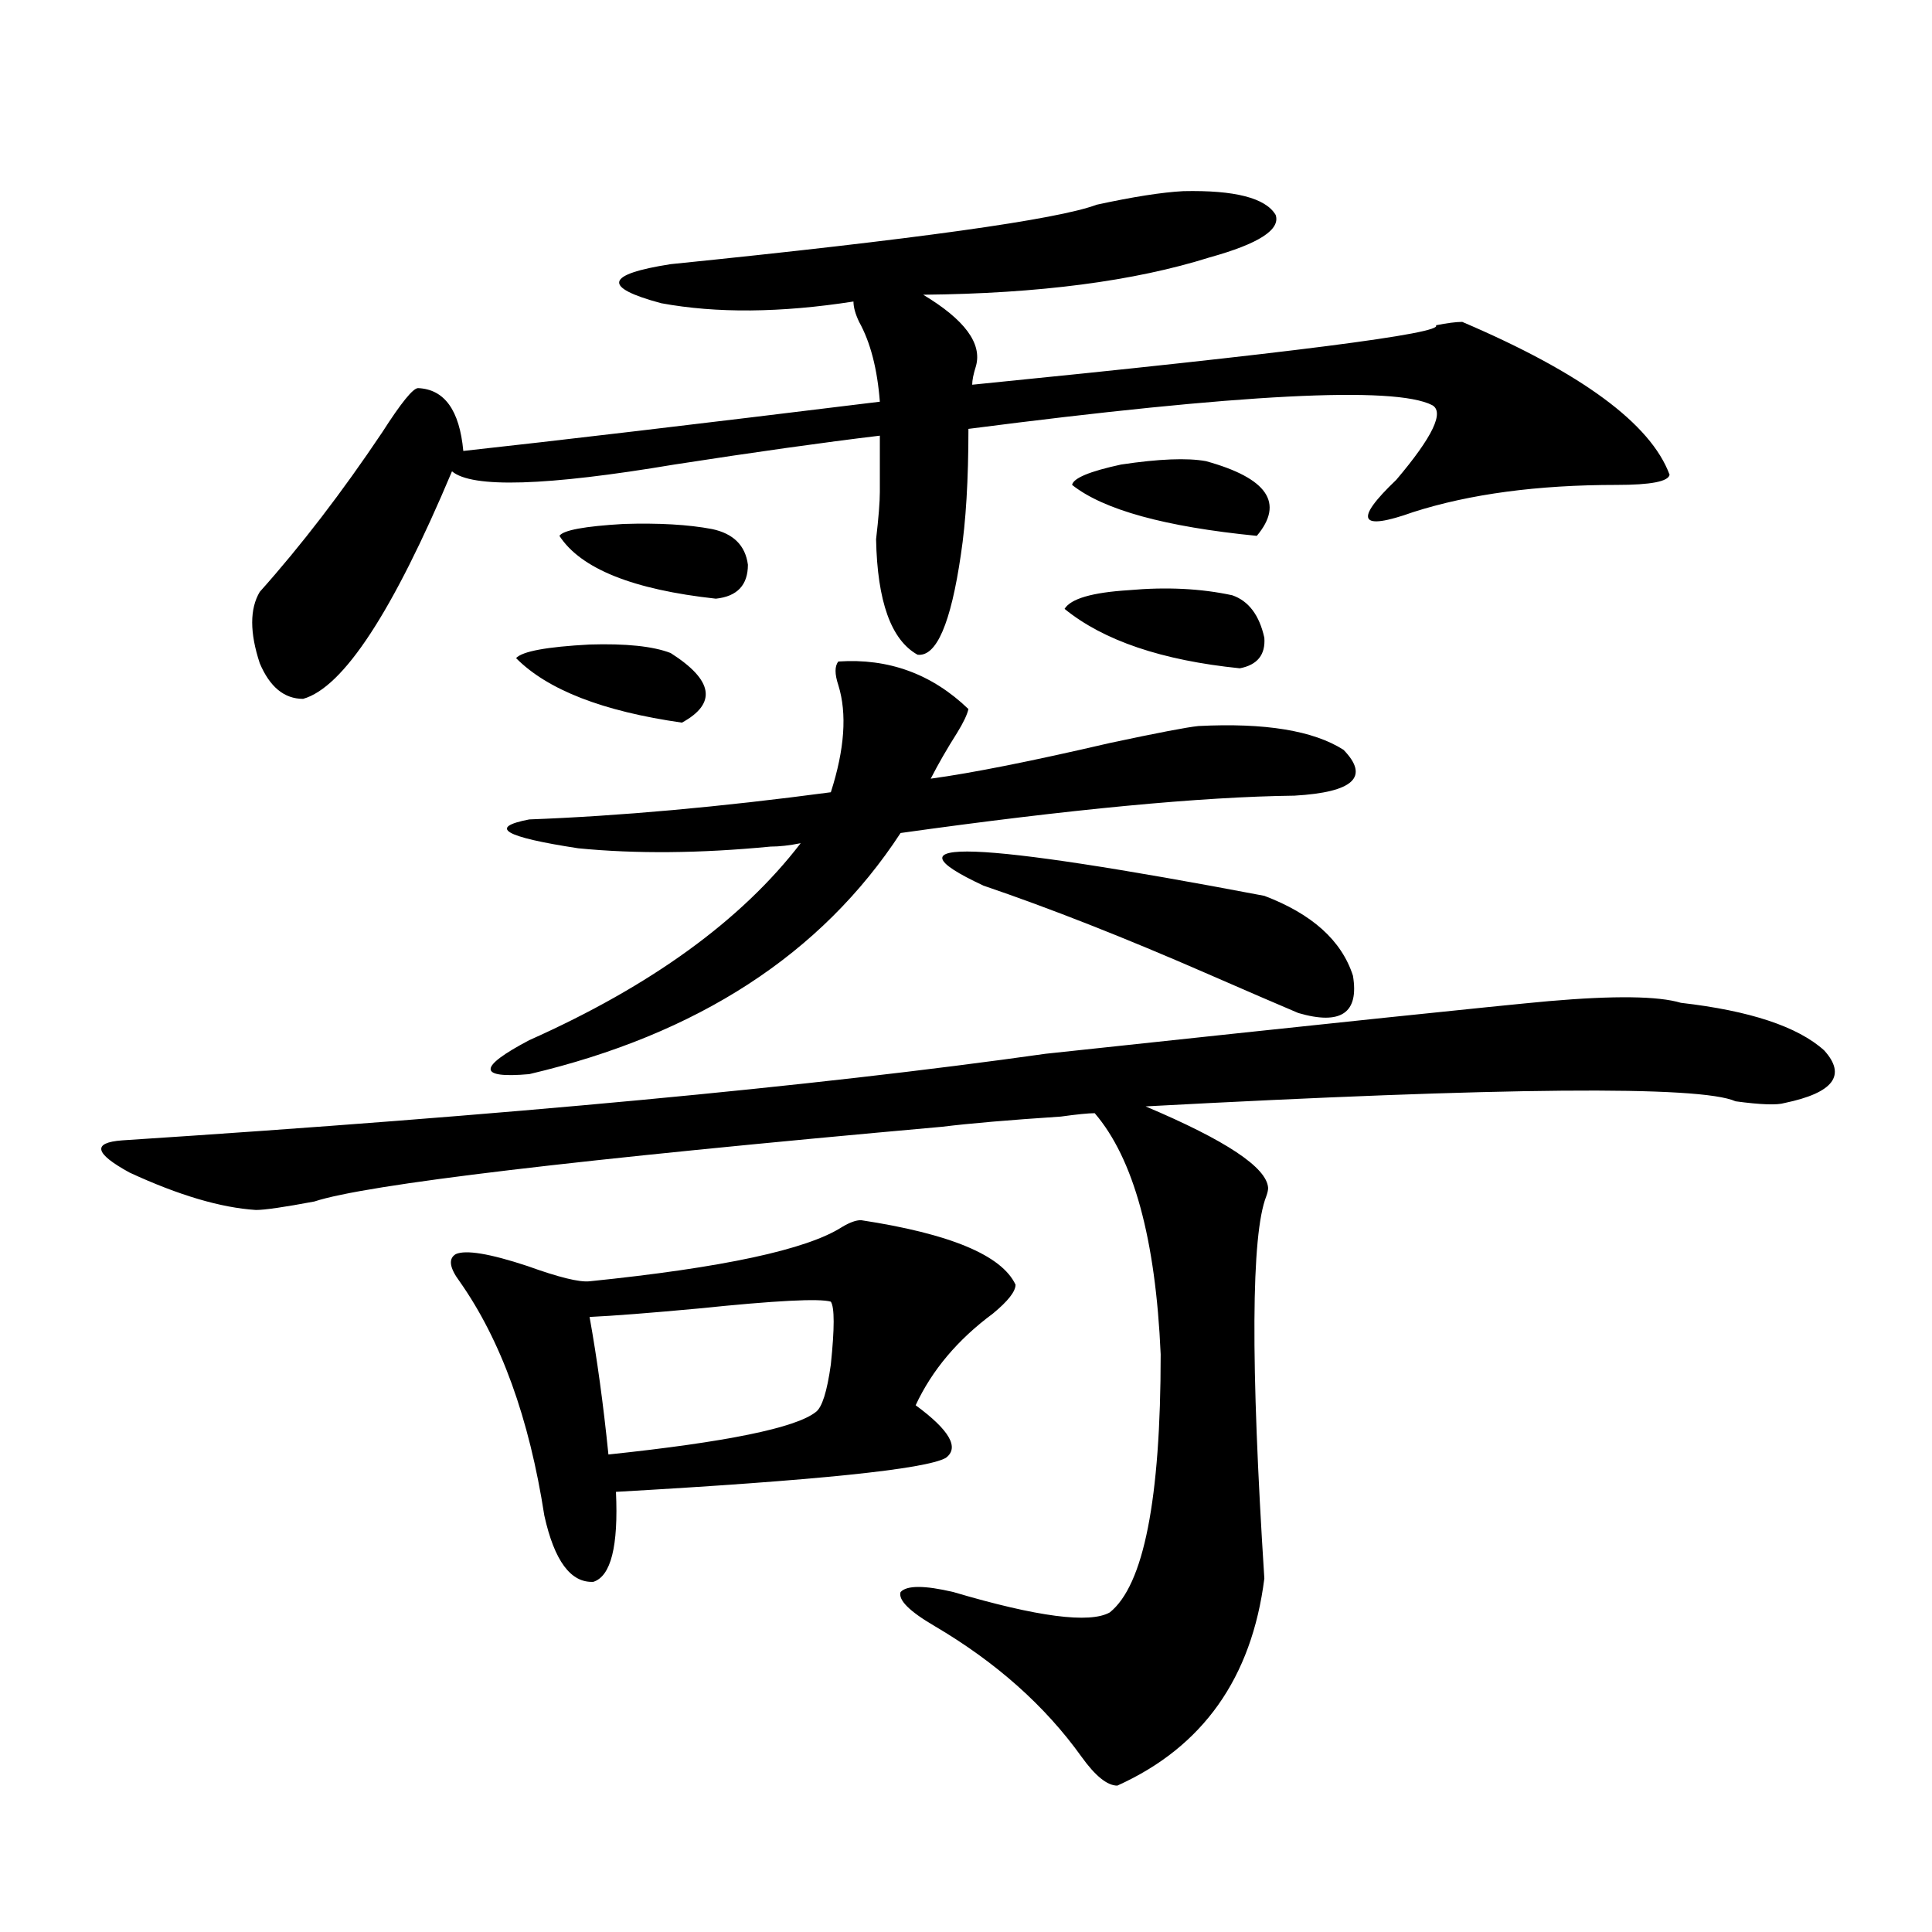
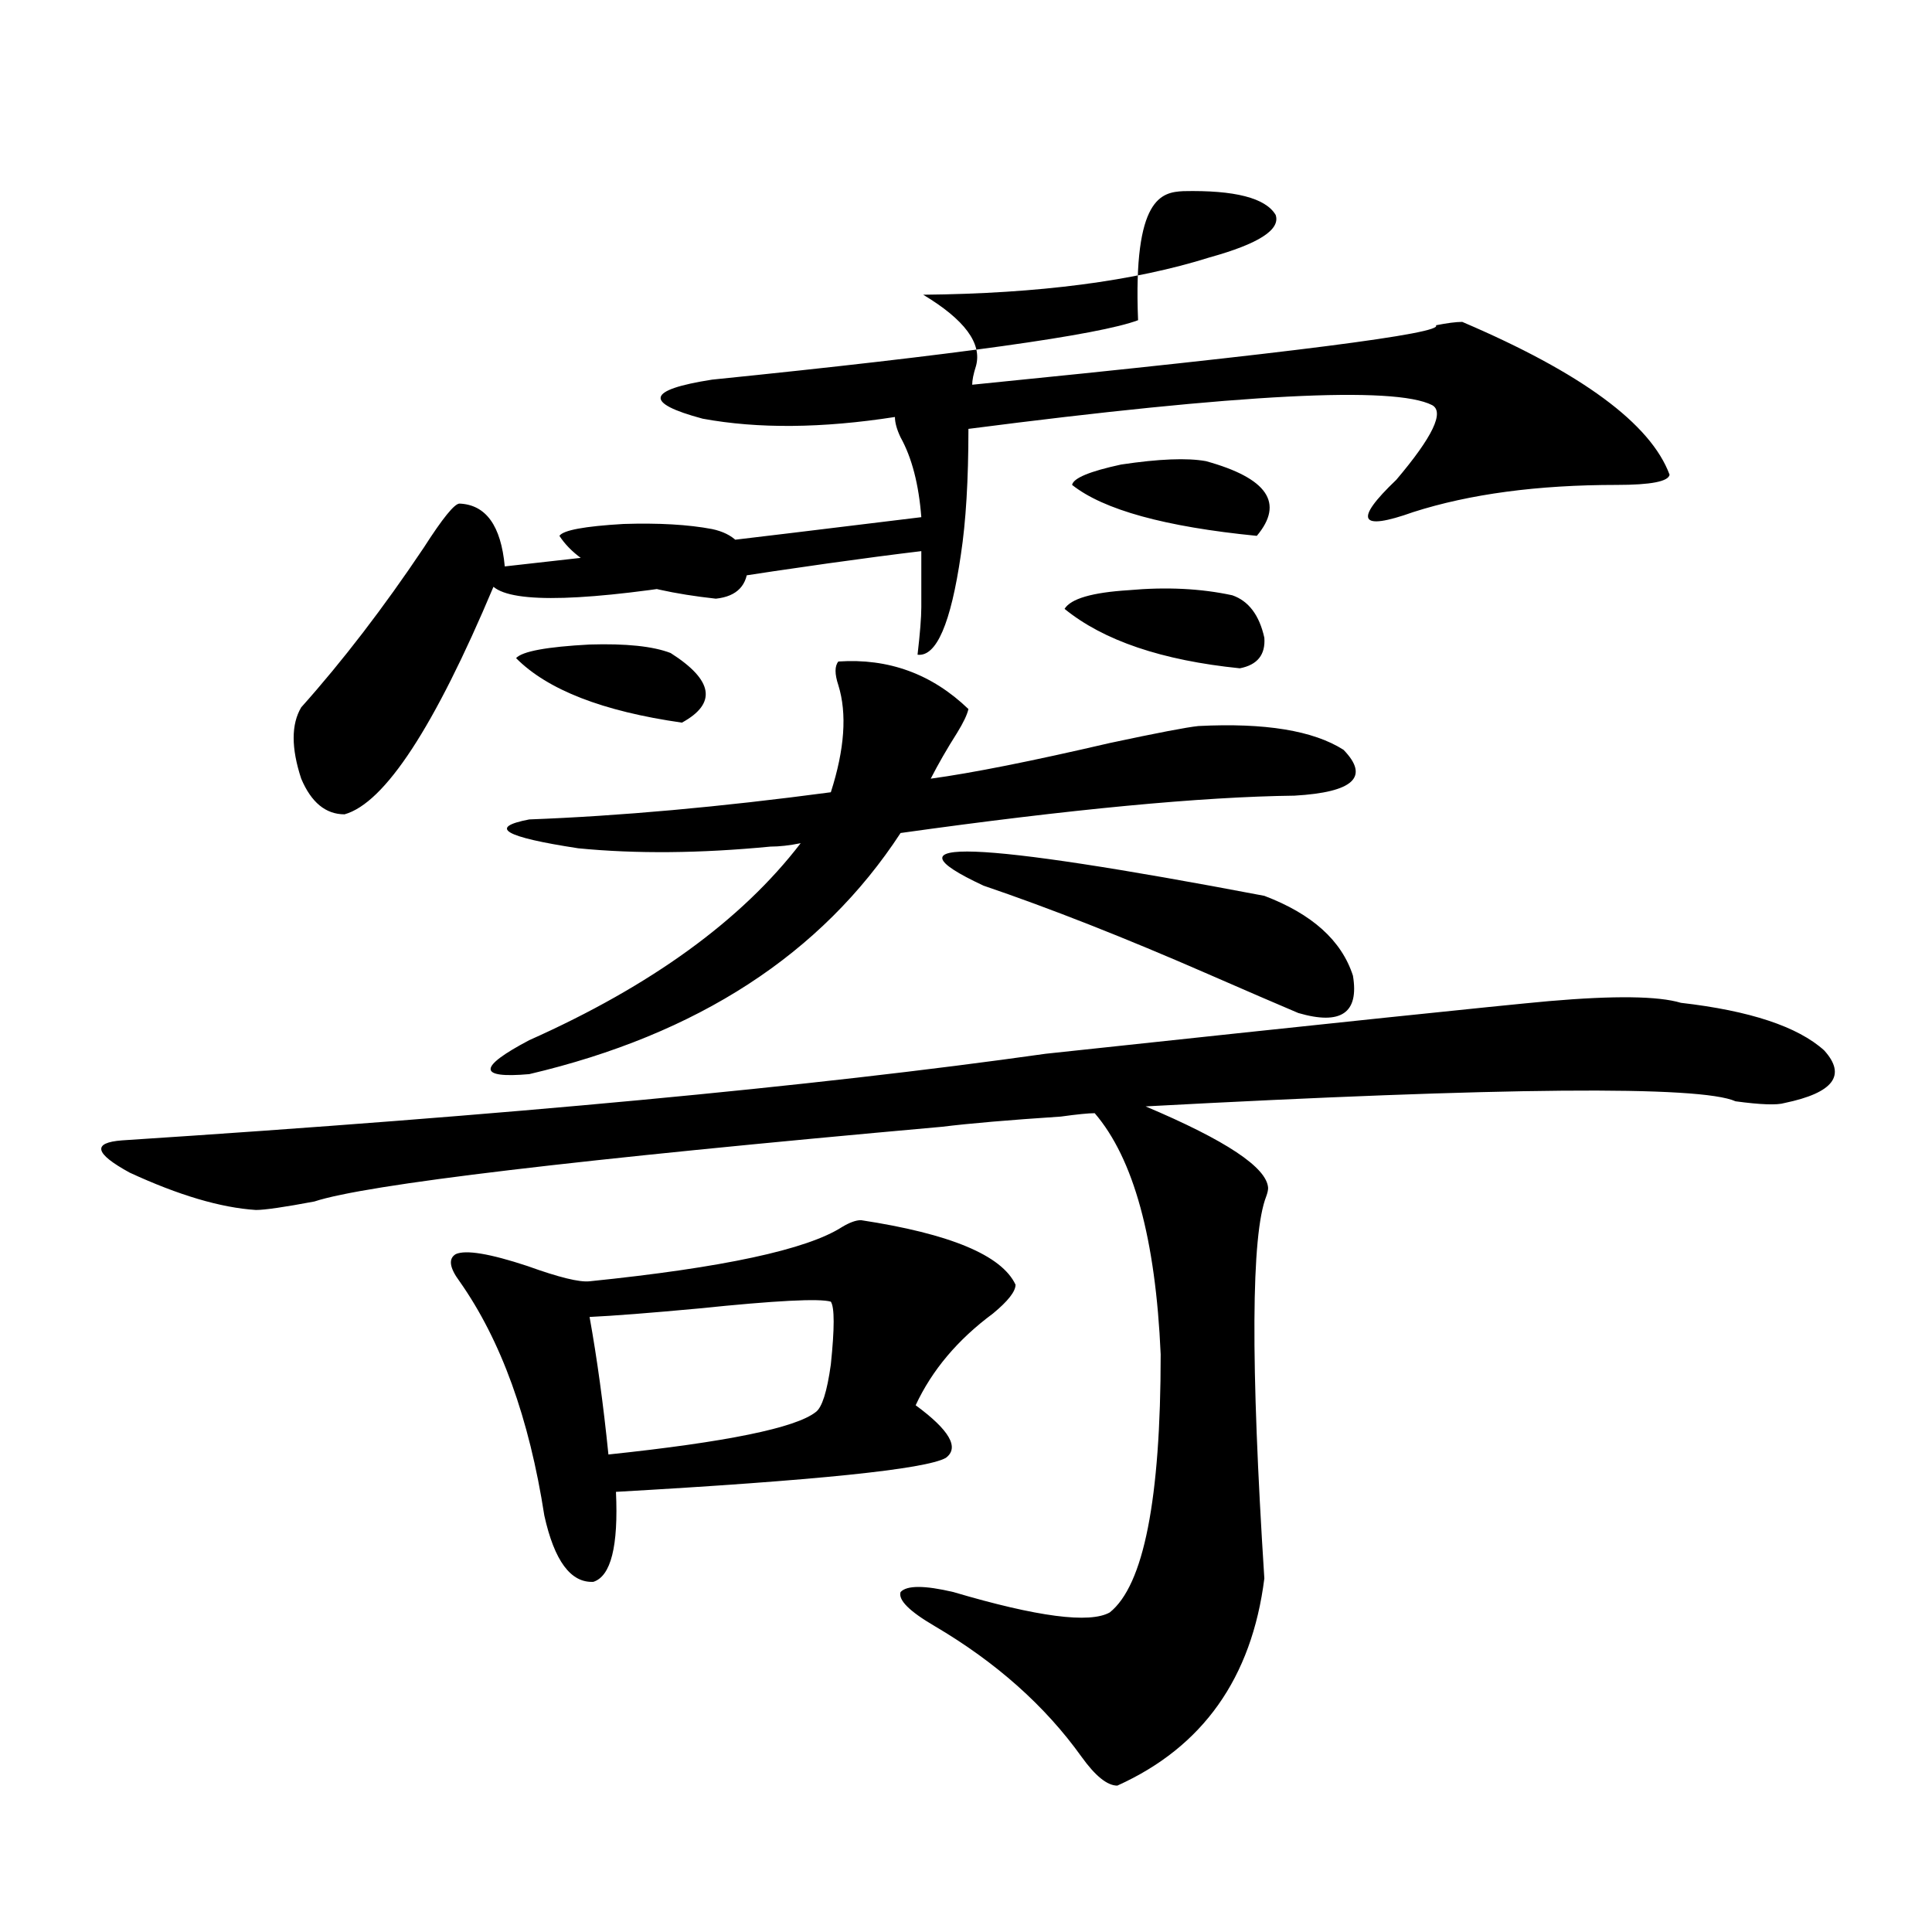
<svg xmlns="http://www.w3.org/2000/svg" version="1.1" id="图层_1" x="0px" y="0px" width="1000px" height="1000px" viewBox="0 0 1000 1000" enable-background="new 0 0 1000 1000" xml:space="preserve">
-   <path d="M541.255,545.422c147.634-15.82,234.461-24.897,260.481-27.246c33.811-2.925,56.584-2.637,68.291,0.879  c35.762,4.106,60.486,12.305,74.145,24.609c11.707,12.896,4.878,21.973-20.487,27.246c-3.902,1.181-12.362,0.879-25.365-0.879  c-18.216-8.198-119.997-7.319-305.358,2.637c41.615,17.578,62.758,31.641,63.413,42.188c0,1.181-0.335,2.637-0.976,4.395  c-7.805,19.927-8.14,85.845-0.976,197.754c-6.509,51.554-31.874,87.3-76.096,107.227c-5.213,0-11.387-4.985-18.536-14.941  c-18.871-26.367-44.236-48.931-76.096-67.676c-13.018-7.622-18.871-13.485-17.561-17.578c3.247-3.516,12.348-3.516,27.316,0  c43.566,12.882,70.563,16.397,80.974,10.547c17.561-14.063,26.341-58.585,26.341-133.594  c-2.606-59.766-13.993-101.362-34.146-124.805c-3.262,0-9.115,0.591-17.561,1.758c-26.676,1.758-47.163,3.516-61.462,5.273  c-189.919,17.001-298.209,29.883-324.87,38.672c-15.609,2.938-25.7,4.395-30.243,4.395c-18.216-1.167-39.999-7.608-65.364-19.336  c-18.216-9.956-19.512-15.519-3.902-16.699C261.582,577.364,420.923,562.423,541.255,545.422z M612.473,98.938  c26.661-0.577,42.591,3.516,47.804,12.305c2.592,7.622-8.78,14.941-34.146,21.973c-39.023,12.305-88.458,18.759-148.289,19.336  c21.463,12.896,30.563,25.2,27.316,36.914c-1.311,4.106-1.951,7.333-1.951,9.668c164.539-16.397,244.537-26.655,239.994-30.762  c5.854-1.167,10.396-1.758,13.658-1.758c61.782,26.367,97.559,52.734,107.314,79.102c-0.655,3.516-9.756,5.273-27.316,5.273  c-40.975,0-76.096,4.696-105.363,14.063c-27.972,9.97-30.898,4.395-8.78-16.699c18.856-22.261,25.03-35.156,18.536-38.672  c-19.512-9.956-99.51-5.851-239.994,12.305c0,26.367-1.311,48.052-3.902,65.039c-5.213,35.747-12.683,53.036-22.438,51.855  c-13.658-7.608-20.822-27.534-21.463-59.766c1.296-11.124,1.951-19.336,1.951-24.609c0-4.093,0-13.761,0-29.004  c-29.268,3.516-64.724,8.501-106.339,14.941c-66.34,11.138-104.723,12.305-115.119,3.516  c-30.578,72.661-56.264,111.923-77.071,117.773c-9.756,0-17.24-6.152-22.438-18.457c-5.213-15.82-5.213-28.125,0-36.914  c21.463-24.019,42.591-51.554,63.413-82.617c9.756-15.229,15.93-22.852,18.536-22.852c13.658,0.591,21.463,11.426,23.414,32.52  c48.124-5.273,119.997-13.761,215.604-25.488c-1.311-16.987-4.878-30.762-10.731-41.309c-1.951-4.093-2.927-7.608-2.927-10.547  c-37.728,5.864-70.897,6.152-99.51,0.879c-30.578-8.198-28.947-14.941,4.878-20.215c126.826-12.882,200.315-23.14,220.482-30.762  C586.452,101.876,601.406,99.528,612.473,98.938z M445.647,631.555c46.173,7.031,72.834,18.169,79.998,33.398  c0,3.516-3.902,8.501-11.707,14.941c-18.216,13.485-31.554,29.306-39.999,47.461c17.561,12.896,22.759,21.973,15.609,27.246  c-10.411,5.864-67.315,11.728-170.728,17.578c1.296,28.125-2.606,43.657-11.707,46.582c-11.707,0.577-20.167-10.835-25.365-34.277  c-7.805-50.386-22.438-90.815-43.901-121.289c-5.213-7.031-5.854-11.714-1.951-14.063c5.198-2.335,17.561-0.288,37.072,6.152  c16.25,5.864,26.981,8.501,32.194,7.91c68.932-7.031,112.513-16.397,130.729-28.125  C439.794,632.735,443.041,631.555,445.647,631.555z M433.94,342.395c26.006-1.758,48.444,6.454,67.315,24.609  c-0.655,2.938-2.606,7.031-5.854,12.305c-5.213,8.212-9.756,16.122-13.658,23.73c21.463-2.925,52.347-9.077,92.681-18.457  c24.71-5.273,39.999-8.198,45.853-8.789c34.466-1.758,59.511,2.349,75.12,12.305c13.658,14.063,5.198,21.973-25.365,23.73  c-48.139,0.591-116.095,7.031-203.897,19.336c-40.975,62.704-105.043,104.302-192.19,124.805c-26.676,2.349-26.676-3.516,0-17.578  c63.078-28.125,109.906-62.101,140.484-101.953c-5.854,1.181-11.066,1.758-15.609,1.758c-36.432,3.516-69.602,3.817-99.51,0.879  c-38.383-5.851-46.828-10.835-25.365-14.941c46.828-1.758,98.854-6.44,156.094-14.063c7.149-22.261,8.445-40.718,3.902-55.371  C431.989,348.849,431.989,344.743,433.94,342.395z M347.113,338c22.104,14.063,24.055,26.079,5.854,36.035  c-40.975-5.851-69.602-16.987-85.852-33.398c3.247-3.516,15.93-5.851,38.048-7.031C324.02,333.028,337.998,334.484,347.113,338z   M289.554,277.355c1.951-2.925,13.003-4.972,33.17-6.152c18.201-0.577,33.49,0.302,45.853,2.637  c11.052,2.349,17.226,8.501,18.536,18.457c0,10.547-5.533,16.411-16.585,17.578C327.602,305.192,300.605,294.356,289.554,277.355z   M430.038,673.742c-5.854-1.758-28.627-0.577-68.291,3.516c-25.365,2.349-44.236,3.817-56.584,4.395  c3.902,21.685,7.149,45.415,9.756,71.191c61.127-6.44,96.903-13.761,107.314-21.973c3.247-2.335,5.854-10.547,7.805-24.609  C431.989,687.517,431.989,676.681,430.038,673.742z M509.061,458.41c-53.992-25.187-5.533-23.429,145.362,5.273  c24.71,9.38,39.999,23.153,45.853,41.309c3.247,19.336-6.188,25.79-28.292,19.336c-11.066-4.683-26.676-11.426-46.828-20.215  C582.229,485.368,543.526,470.138,509.061,458.41z M551.011,315.148c3.247-5.273,14.299-8.487,33.17-9.668  c19.512-1.758,37.393-0.879,53.657,2.637c8.445,2.938,13.979,10.259,16.585,21.973c0.641,8.789-3.582,14.063-12.683,15.82  C601.406,341.817,571.163,331.56,551.011,315.148z M624.18,238.684c31.859,8.789,40.64,21.685,26.341,38.672  c-47.483-4.683-79.357-13.472-95.607-26.367c0.641-3.516,9.101-7.031,25.365-10.547C599.79,237.517,614.424,236.926,624.18,238.684z  " />
+   <path d="M541.255,545.422c147.634-15.82,234.461-24.897,260.481-27.246c33.811-2.925,56.584-2.637,68.291,0.879  c35.762,4.106,60.486,12.305,74.145,24.609c11.707,12.896,4.878,21.973-20.487,27.246c-3.902,1.181-12.362,0.879-25.365-0.879  c-18.216-8.198-119.997-7.319-305.358,2.637c41.615,17.578,62.758,31.641,63.413,42.188c0,1.181-0.335,2.637-0.976,4.395  c-7.805,19.927-8.14,85.845-0.976,197.754c-6.509,51.554-31.874,87.3-76.096,107.227c-5.213,0-11.387-4.985-18.536-14.941  c-18.871-26.367-44.236-48.931-76.096-67.676c-13.018-7.622-18.871-13.485-17.561-17.578c3.247-3.516,12.348-3.516,27.316,0  c43.566,12.882,70.563,16.397,80.974,10.547c17.561-14.063,26.341-58.585,26.341-133.594  c-2.606-59.766-13.993-101.362-34.146-124.805c-3.262,0-9.115,0.591-17.561,1.758c-26.676,1.758-47.163,3.516-61.462,5.273  c-189.919,17.001-298.209,29.883-324.87,38.672c-15.609,2.938-25.7,4.395-30.243,4.395c-18.216-1.167-39.999-7.608-65.364-19.336  c-18.216-9.956-19.512-15.519-3.902-16.699C261.582,577.364,420.923,562.423,541.255,545.422z M612.473,98.938  c26.661-0.577,42.591,3.516,47.804,12.305c2.592,7.622-8.78,14.941-34.146,21.973c-39.023,12.305-88.458,18.759-148.289,19.336  c21.463,12.896,30.563,25.2,27.316,36.914c-1.311,4.106-1.951,7.333-1.951,9.668c164.539-16.397,244.537-26.655,239.994-30.762  c5.854-1.167,10.396-1.758,13.658-1.758c61.782,26.367,97.559,52.734,107.314,79.102c-0.655,3.516-9.756,5.273-27.316,5.273  c-40.975,0-76.096,4.696-105.363,14.063c-27.972,9.97-30.898,4.395-8.78-16.699c18.856-22.261,25.03-35.156,18.536-38.672  c-19.512-9.956-99.51-5.851-239.994,12.305c0,26.367-1.311,48.052-3.902,65.039c-5.213,35.747-12.683,53.036-22.438,51.855  c1.296-11.124,1.951-19.336,1.951-24.609c0-4.093,0-13.761,0-29.004  c-29.268,3.516-64.724,8.501-106.339,14.941c-66.34,11.138-104.723,12.305-115.119,3.516  c-30.578,72.661-56.264,111.923-77.071,117.773c-9.756,0-17.24-6.152-22.438-18.457c-5.213-15.82-5.213-28.125,0-36.914  c21.463-24.019,42.591-51.554,63.413-82.617c9.756-15.229,15.93-22.852,18.536-22.852c13.658,0.591,21.463,11.426,23.414,32.52  c48.124-5.273,119.997-13.761,215.604-25.488c-1.311-16.987-4.878-30.762-10.731-41.309c-1.951-4.093-2.927-7.608-2.927-10.547  c-37.728,5.864-70.897,6.152-99.51,0.879c-30.578-8.198-28.947-14.941,4.878-20.215c126.826-12.882,200.315-23.14,220.482-30.762  C586.452,101.876,601.406,99.528,612.473,98.938z M445.647,631.555c46.173,7.031,72.834,18.169,79.998,33.398  c0,3.516-3.902,8.501-11.707,14.941c-18.216,13.485-31.554,29.306-39.999,47.461c17.561,12.896,22.759,21.973,15.609,27.246  c-10.411,5.864-67.315,11.728-170.728,17.578c1.296,28.125-2.606,43.657-11.707,46.582c-11.707,0.577-20.167-10.835-25.365-34.277  c-7.805-50.386-22.438-90.815-43.901-121.289c-5.213-7.031-5.854-11.714-1.951-14.063c5.198-2.335,17.561-0.288,37.072,6.152  c16.25,5.864,26.981,8.501,32.194,7.91c68.932-7.031,112.513-16.397,130.729-28.125  C439.794,632.735,443.041,631.555,445.647,631.555z M433.94,342.395c26.006-1.758,48.444,6.454,67.315,24.609  c-0.655,2.938-2.606,7.031-5.854,12.305c-5.213,8.212-9.756,16.122-13.658,23.73c21.463-2.925,52.347-9.077,92.681-18.457  c24.71-5.273,39.999-8.198,45.853-8.789c34.466-1.758,59.511,2.349,75.12,12.305c13.658,14.063,5.198,21.973-25.365,23.73  c-48.139,0.591-116.095,7.031-203.897,19.336c-40.975,62.704-105.043,104.302-192.19,124.805c-26.676,2.349-26.676-3.516,0-17.578  c63.078-28.125,109.906-62.101,140.484-101.953c-5.854,1.181-11.066,1.758-15.609,1.758c-36.432,3.516-69.602,3.817-99.51,0.879  c-38.383-5.851-46.828-10.835-25.365-14.941c46.828-1.758,98.854-6.44,156.094-14.063c7.149-22.261,8.445-40.718,3.902-55.371  C431.989,348.849,431.989,344.743,433.94,342.395z M347.113,338c22.104,14.063,24.055,26.079,5.854,36.035  c-40.975-5.851-69.602-16.987-85.852-33.398c3.247-3.516,15.93-5.851,38.048-7.031C324.02,333.028,337.998,334.484,347.113,338z   M289.554,277.355c1.951-2.925,13.003-4.972,33.17-6.152c18.201-0.577,33.49,0.302,45.853,2.637  c11.052,2.349,17.226,8.501,18.536,18.457c0,10.547-5.533,16.411-16.585,17.578C327.602,305.192,300.605,294.356,289.554,277.355z   M430.038,673.742c-5.854-1.758-28.627-0.577-68.291,3.516c-25.365,2.349-44.236,3.817-56.584,4.395  c3.902,21.685,7.149,45.415,9.756,71.191c61.127-6.44,96.903-13.761,107.314-21.973c3.247-2.335,5.854-10.547,7.805-24.609  C431.989,687.517,431.989,676.681,430.038,673.742z M509.061,458.41c-53.992-25.187-5.533-23.429,145.362,5.273  c24.71,9.38,39.999,23.153,45.853,41.309c3.247,19.336-6.188,25.79-28.292,19.336c-11.066-4.683-26.676-11.426-46.828-20.215  C582.229,485.368,543.526,470.138,509.061,458.41z M551.011,315.148c3.247-5.273,14.299-8.487,33.17-9.668  c19.512-1.758,37.393-0.879,53.657,2.637c8.445,2.938,13.979,10.259,16.585,21.973c0.641,8.789-3.582,14.063-12.683,15.82  C601.406,341.817,571.163,331.56,551.011,315.148z M624.18,238.684c31.859,8.789,40.64,21.685,26.341,38.672  c-47.483-4.683-79.357-13.472-95.607-26.367c0.641-3.516,9.101-7.031,25.365-10.547C599.79,237.517,614.424,236.926,624.18,238.684z  " />
</svg>